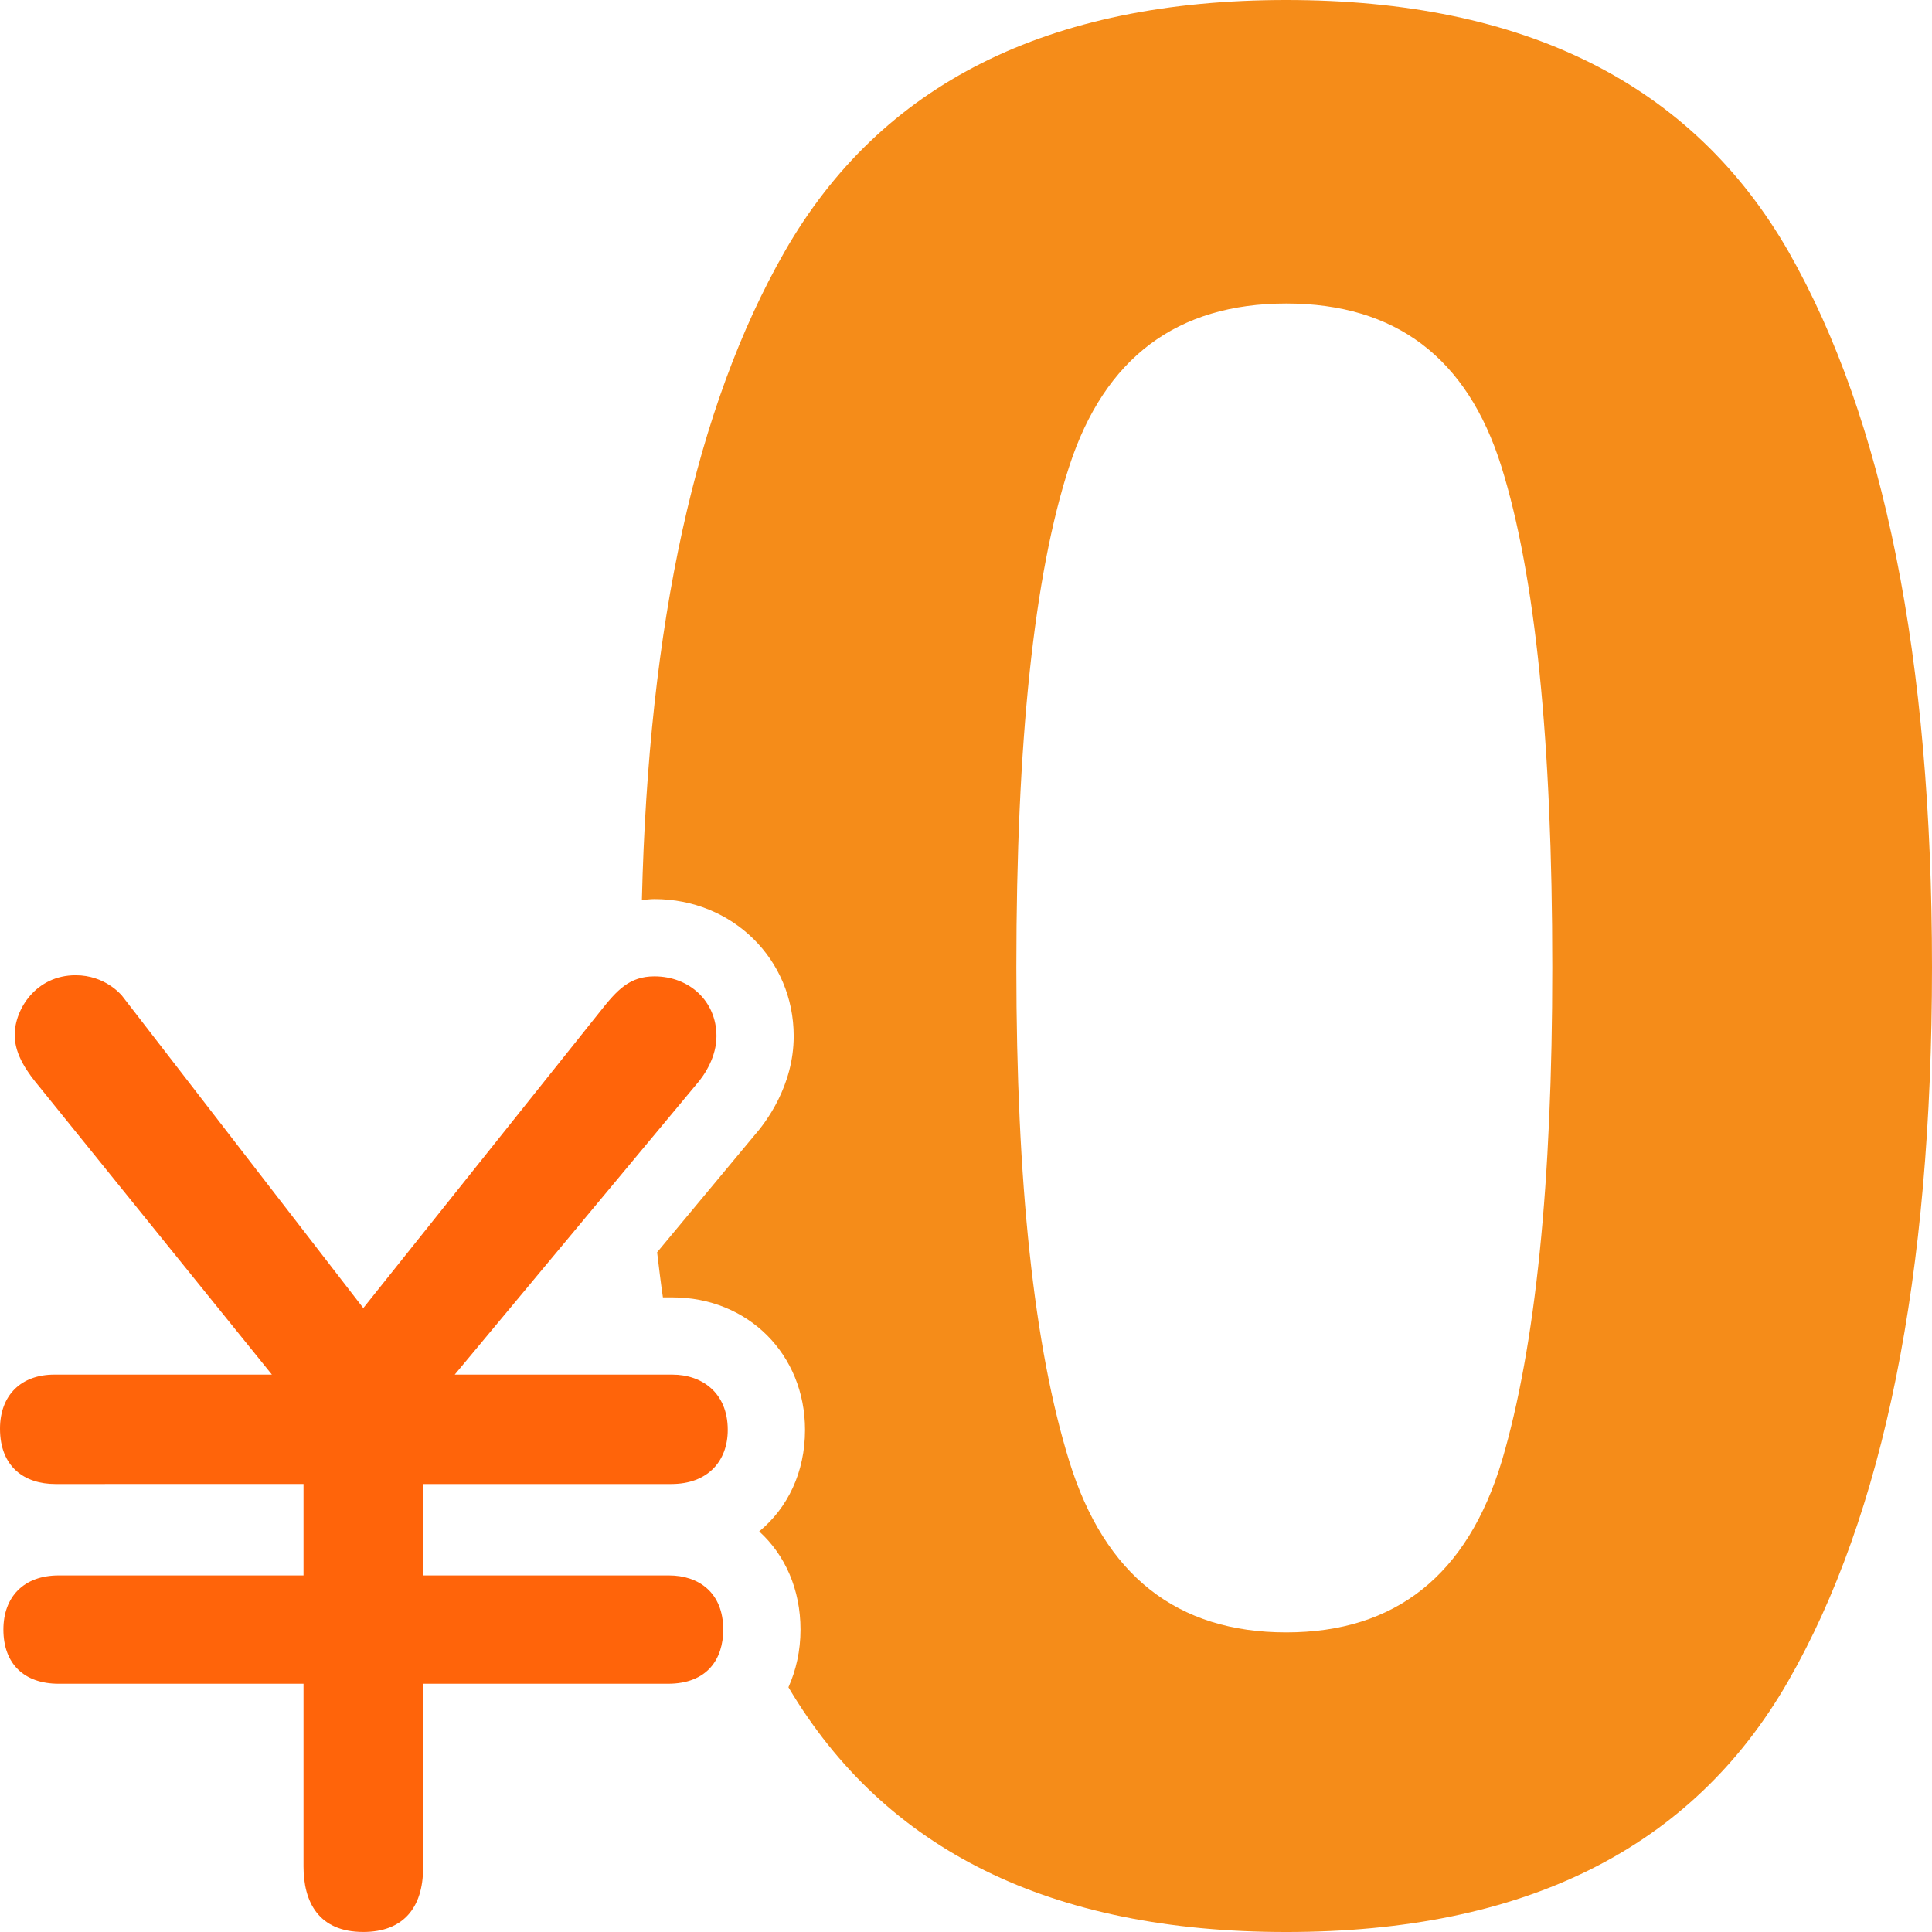
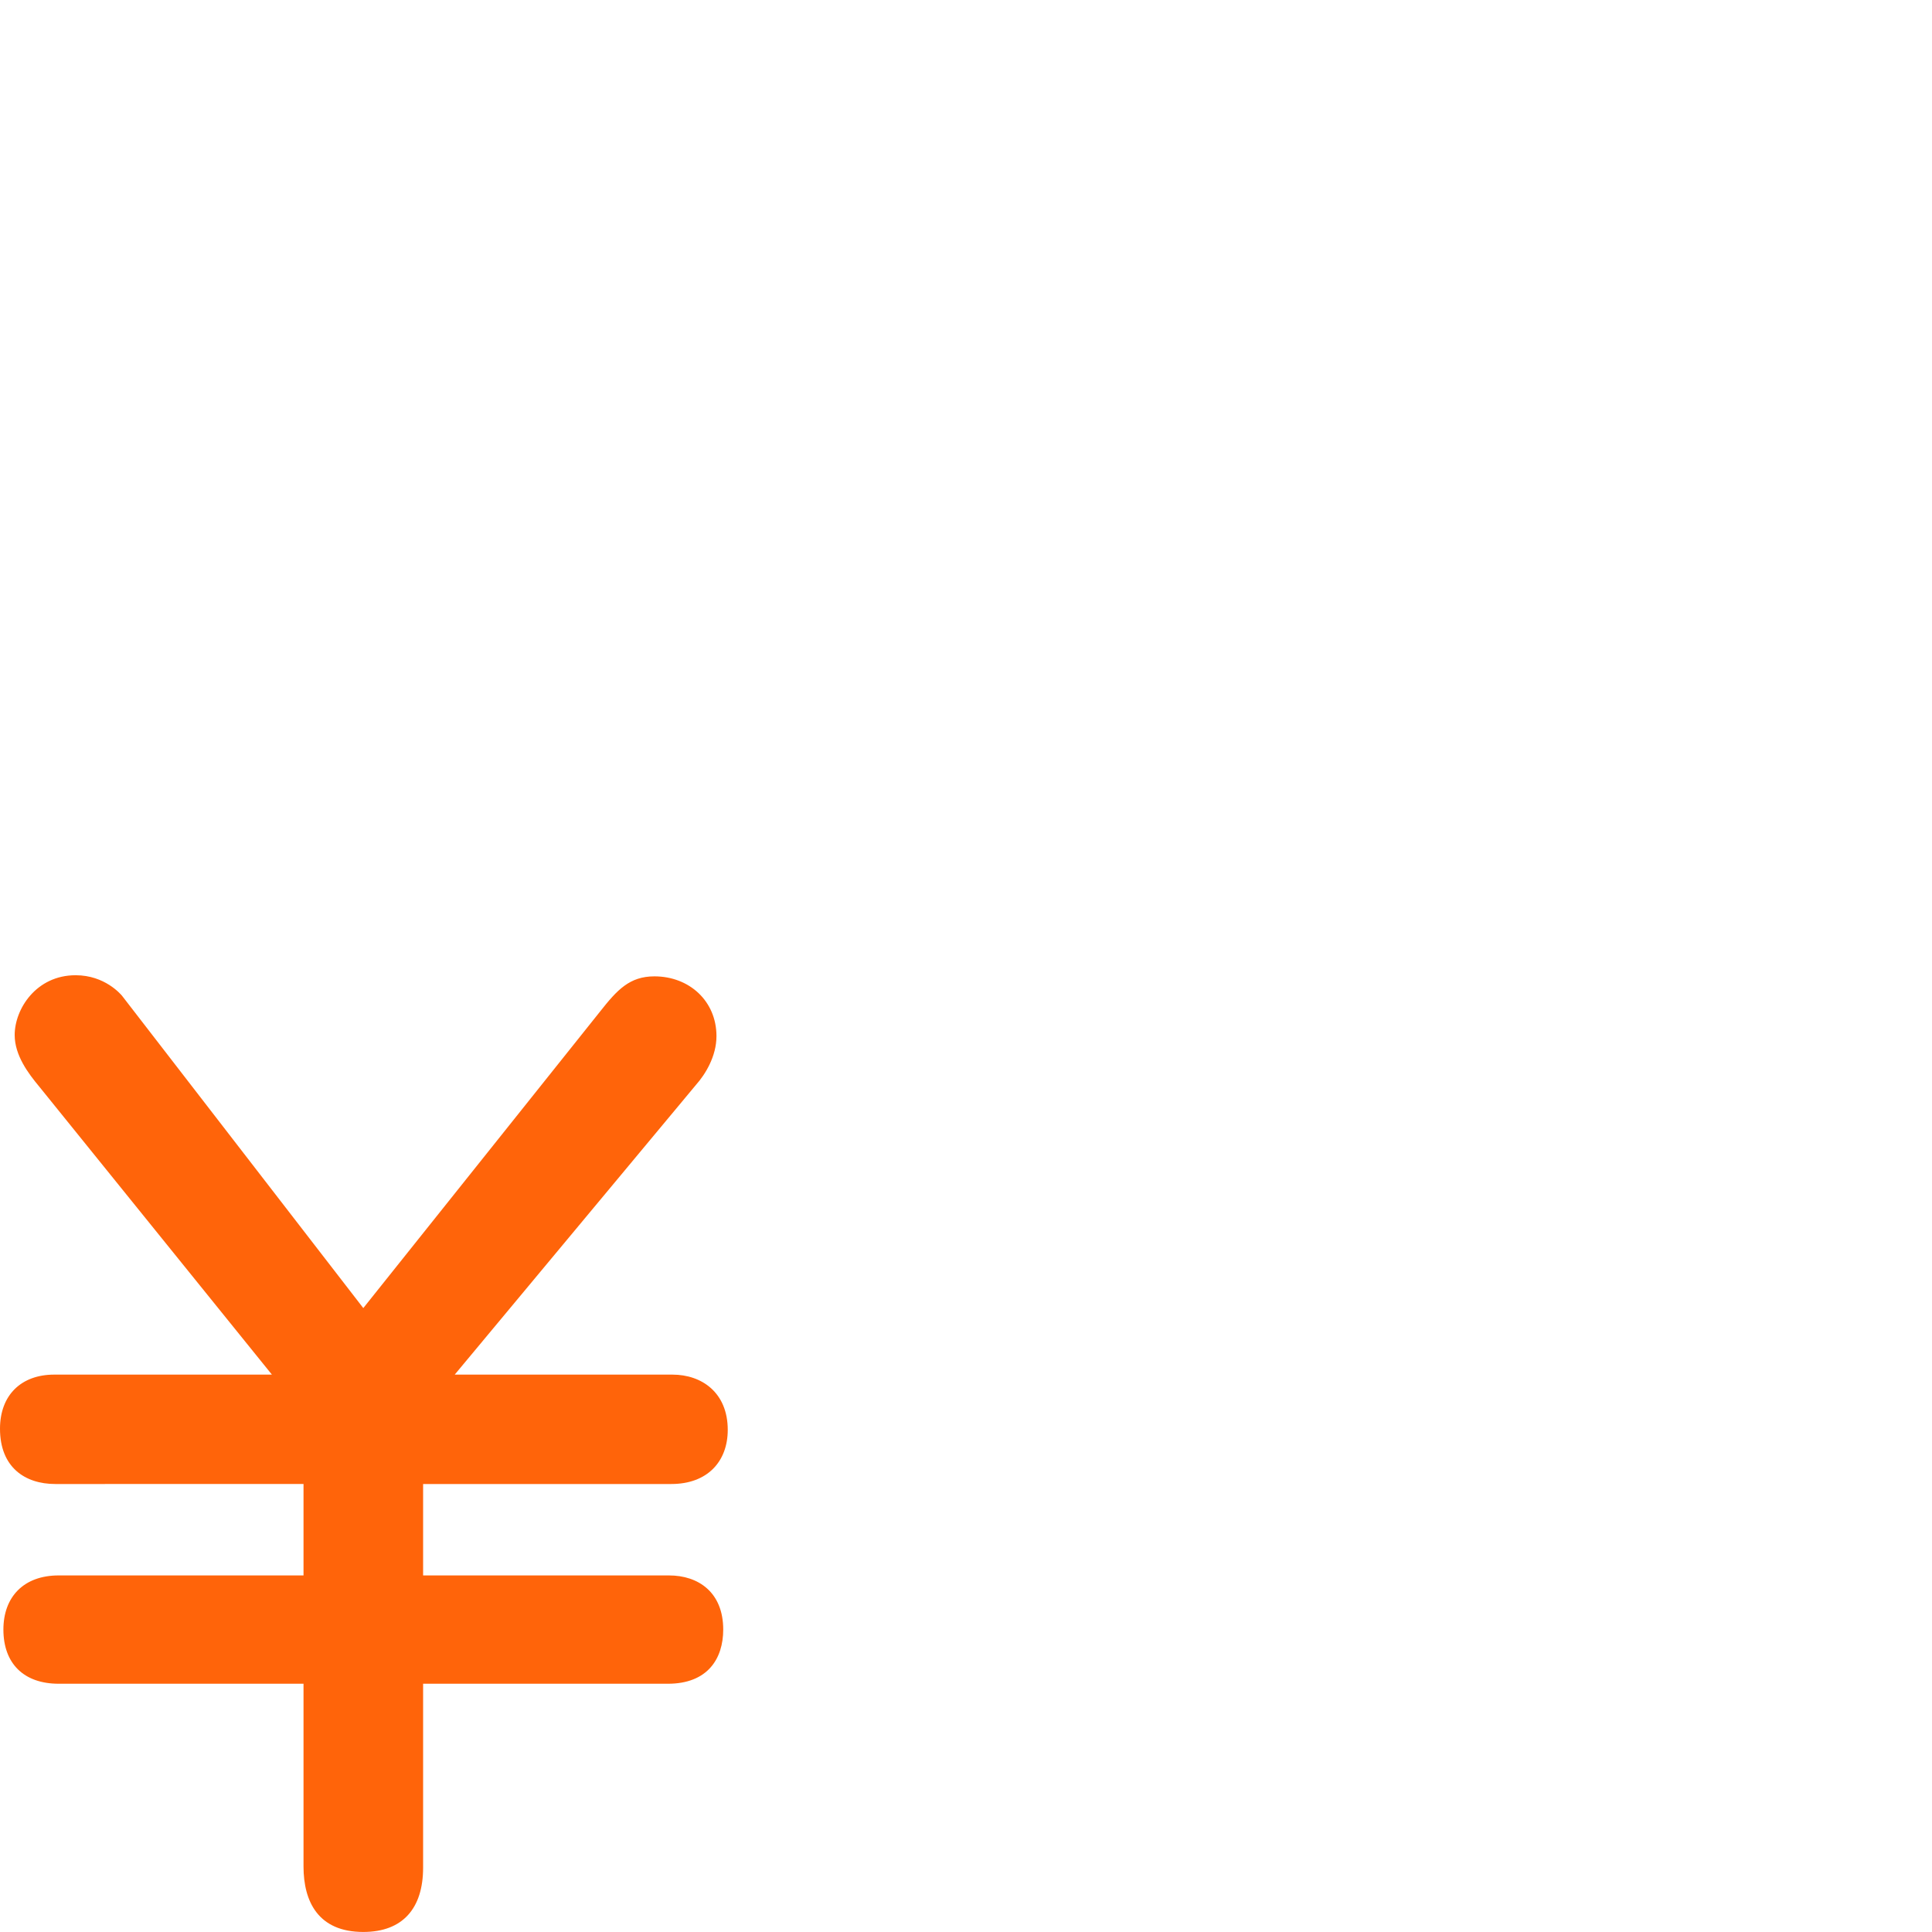
<svg xmlns="http://www.w3.org/2000/svg" version="1.1" id="icon" x="0px" y="0px" width="50px" height="50px" viewBox="0 0 50 50" style="enable-background:new 0 0 50 50;" xml:space="preserve">
  <style type="text/css">
	.st0{fill:#F58C19;}
	.st1{fill:#FF640A;}
</style>
  <g>
-     <path class="st0" d="M46.29,6.517C43.796,2.172,39.459,0,33.289,0C27.118,0,22.79,2.172,20.304,6.517   c-2.3,4.021-3.521,9.628-3.692,16.777c0.107-0.01,0.208-0.026,0.323-0.026c2.022,0,3.606,1.558,3.606,3.547   c0,1.286-0.721,2.235-1.03,2.584l-2.505,3.01c0.048,0.392,0.094,0.787,0.15,1.167h0.246c1.957,0,3.432,1.475,3.432,3.43   c0,1.092-0.446,2.018-1.186,2.627c0.669,0.608,1.069,1.499,1.069,2.541c0,0.551-0.115,1.049-0.312,1.492   c2.5,4.218,6.79,6.334,12.884,6.334c6.171,0,10.499-2.16,12.985-6.484C48.759,39.192,50,33.034,50,25.033   C50,17.035,48.763,10.862,46.29,6.517z M38.87,37.801c-0.89,2.962-2.753,4.445-5.582,4.445s-4.7-1.475-5.615-4.428   c-0.915-2.95-1.37-7.213-1.37-12.784c0-5.836,0.455-10.16,1.37-12.968c0.915-2.807,2.787-4.211,5.615-4.211   s4.683,1.404,5.565,4.211c0.881,2.807,1.32,7.132,1.32,12.968C40.174,30.604,39.739,34.86,38.87,37.801z" />
    <path class="st1" d="M9.402,33.853l6.132-7.68c0.438-0.555,0.76-0.905,1.402-0.905c0.905,0,1.606,0.642,1.606,1.547   c0,0.526-0.292,0.993-0.526,1.256l-6.248,7.504h5.635c0.76,0,1.431,0.467,1.431,1.43c0,0.818-0.526,1.401-1.46,1.401H10.95v2.366   h6.365c0.759,0,1.402,0.437,1.402,1.401c0,0.759-0.409,1.402-1.431,1.402H10.95v4.76c0,1.051-0.526,1.664-1.548,1.664   c-1.168,0-1.547-0.789-1.547-1.694v-4.73H1.518c-0.905,0-1.43-0.526-1.43-1.402c0-0.846,0.526-1.401,1.43-1.401h6.337v-2.366H1.43   c-0.788,0-1.43-0.437-1.43-1.43c0-0.876,0.555-1.401,1.401-1.401h5.636l-6.015-7.446c-0.292-0.35-0.642-0.817-0.642-1.343   c0-0.671,0.555-1.547,1.577-1.547c0.759,0,1.168,0.496,1.197,0.526L9.402,33.853z" />
  </g>
</svg>